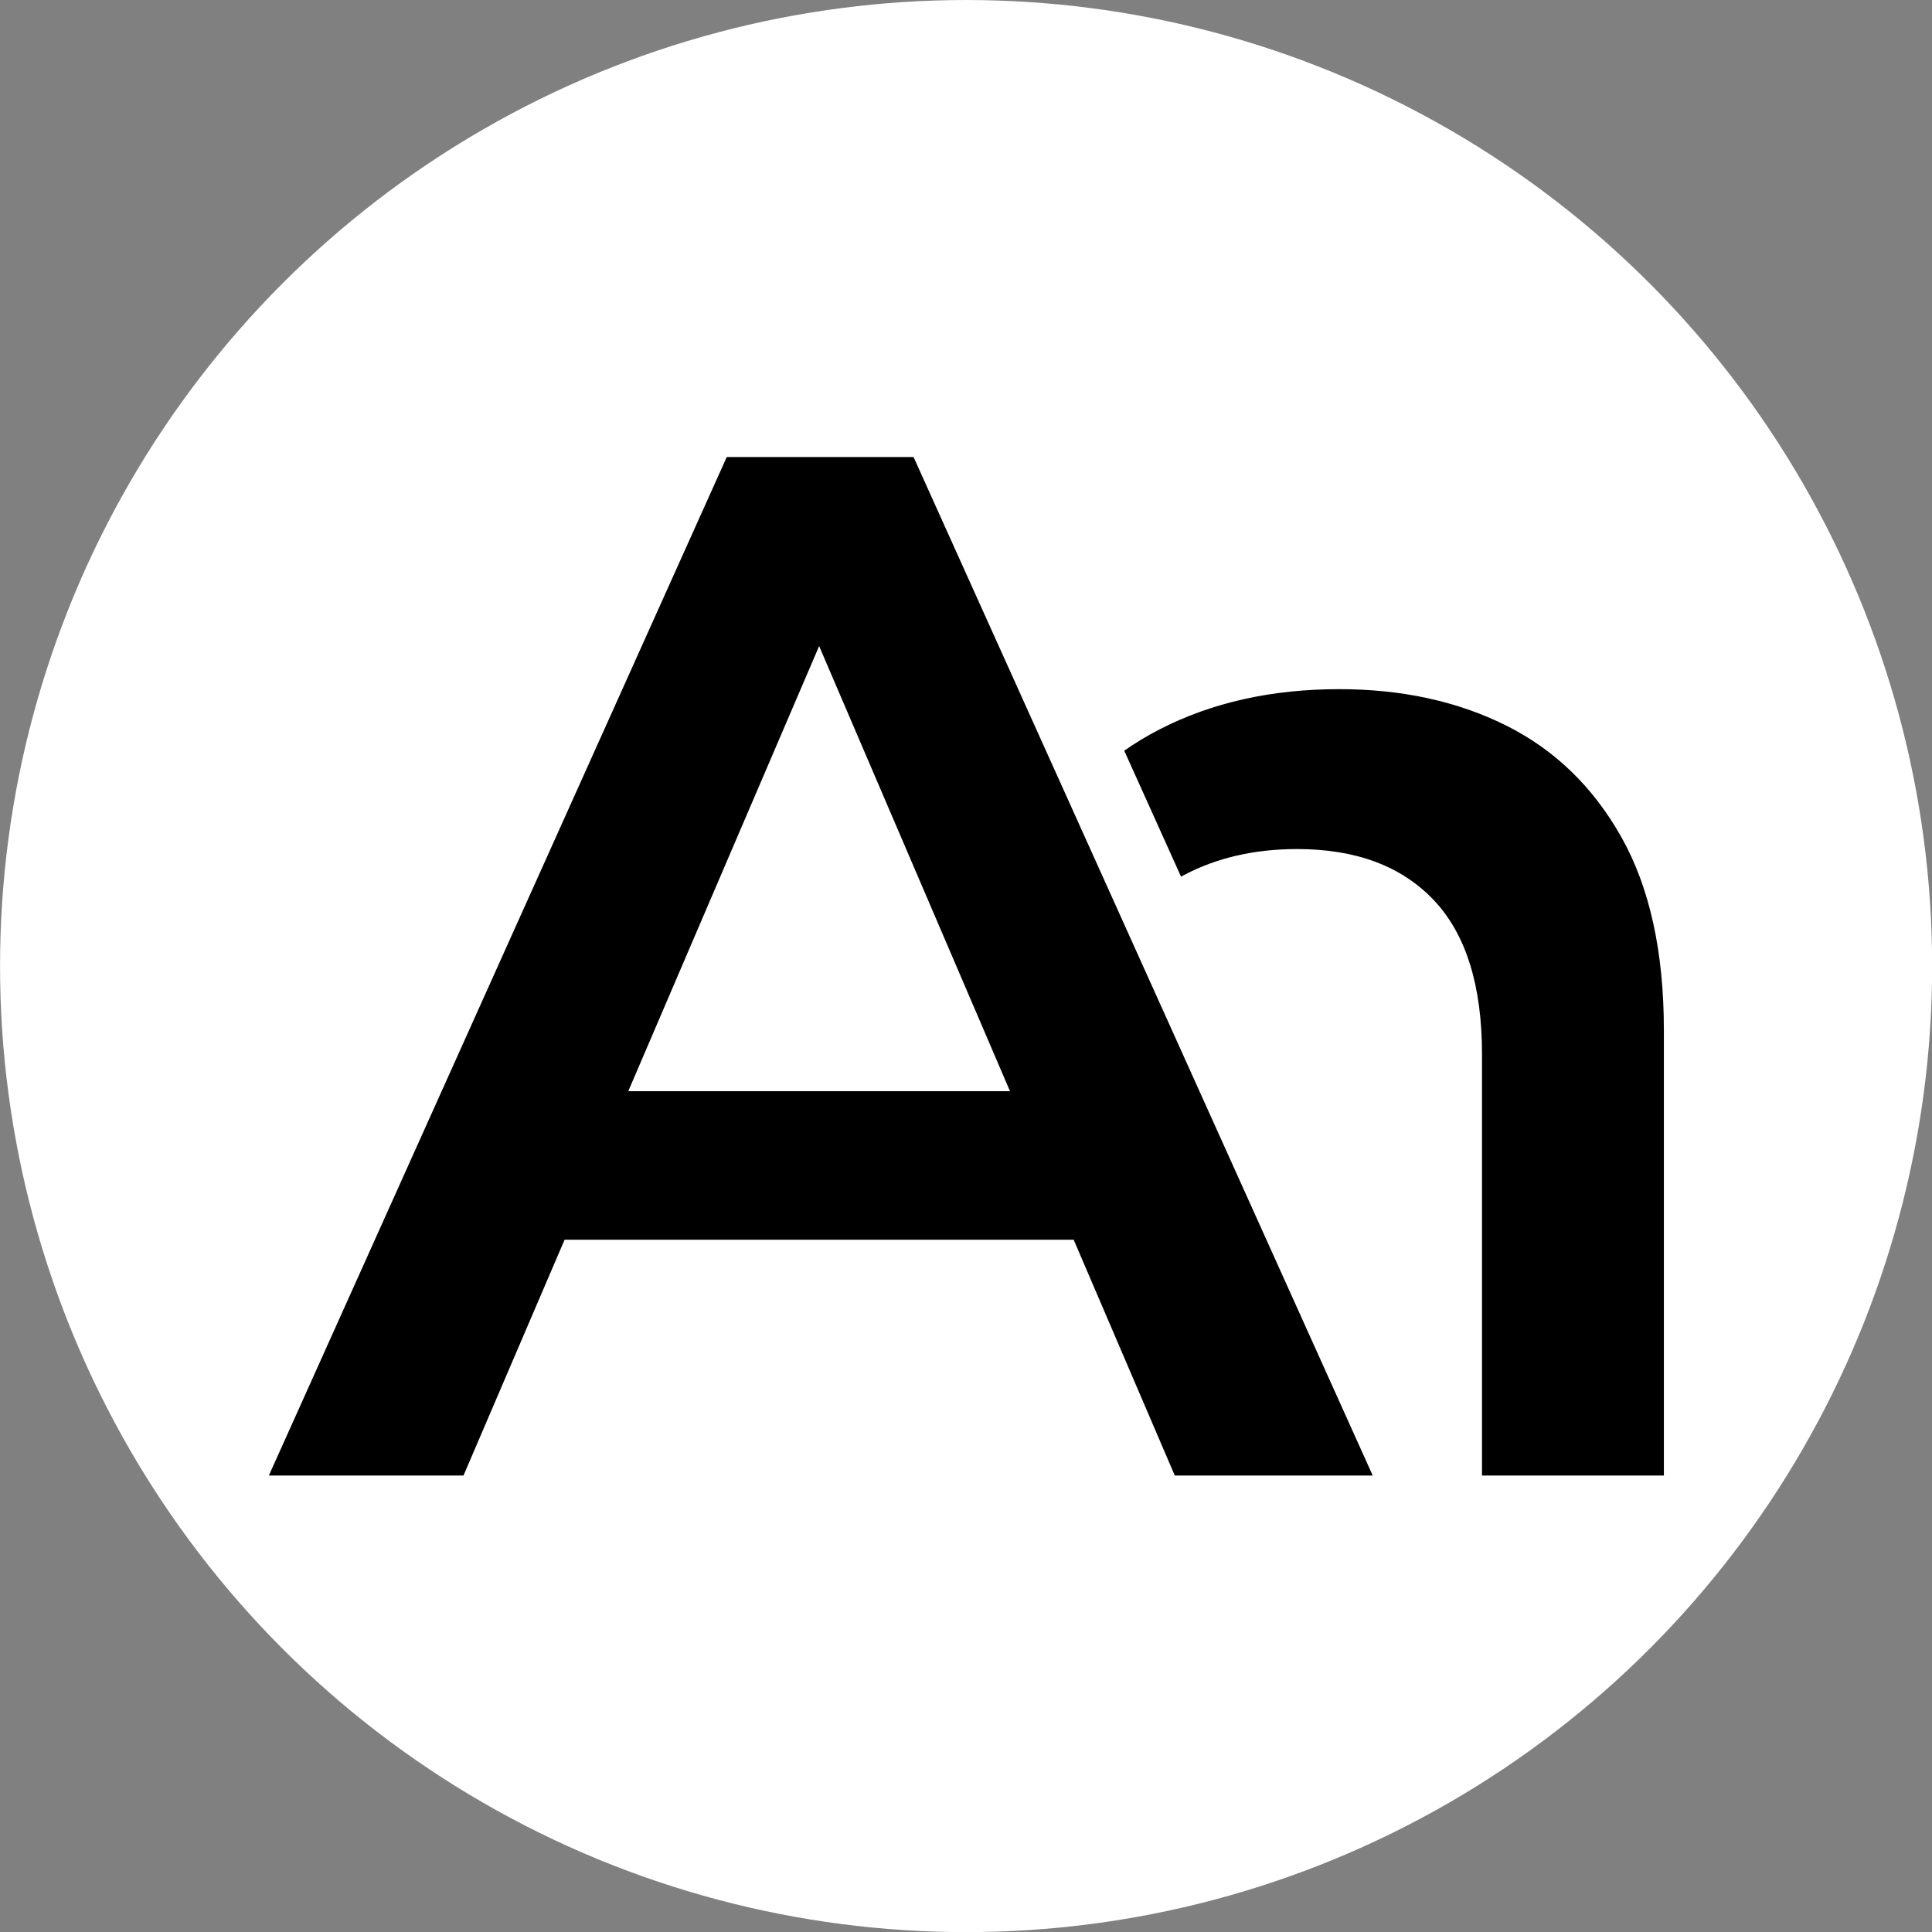
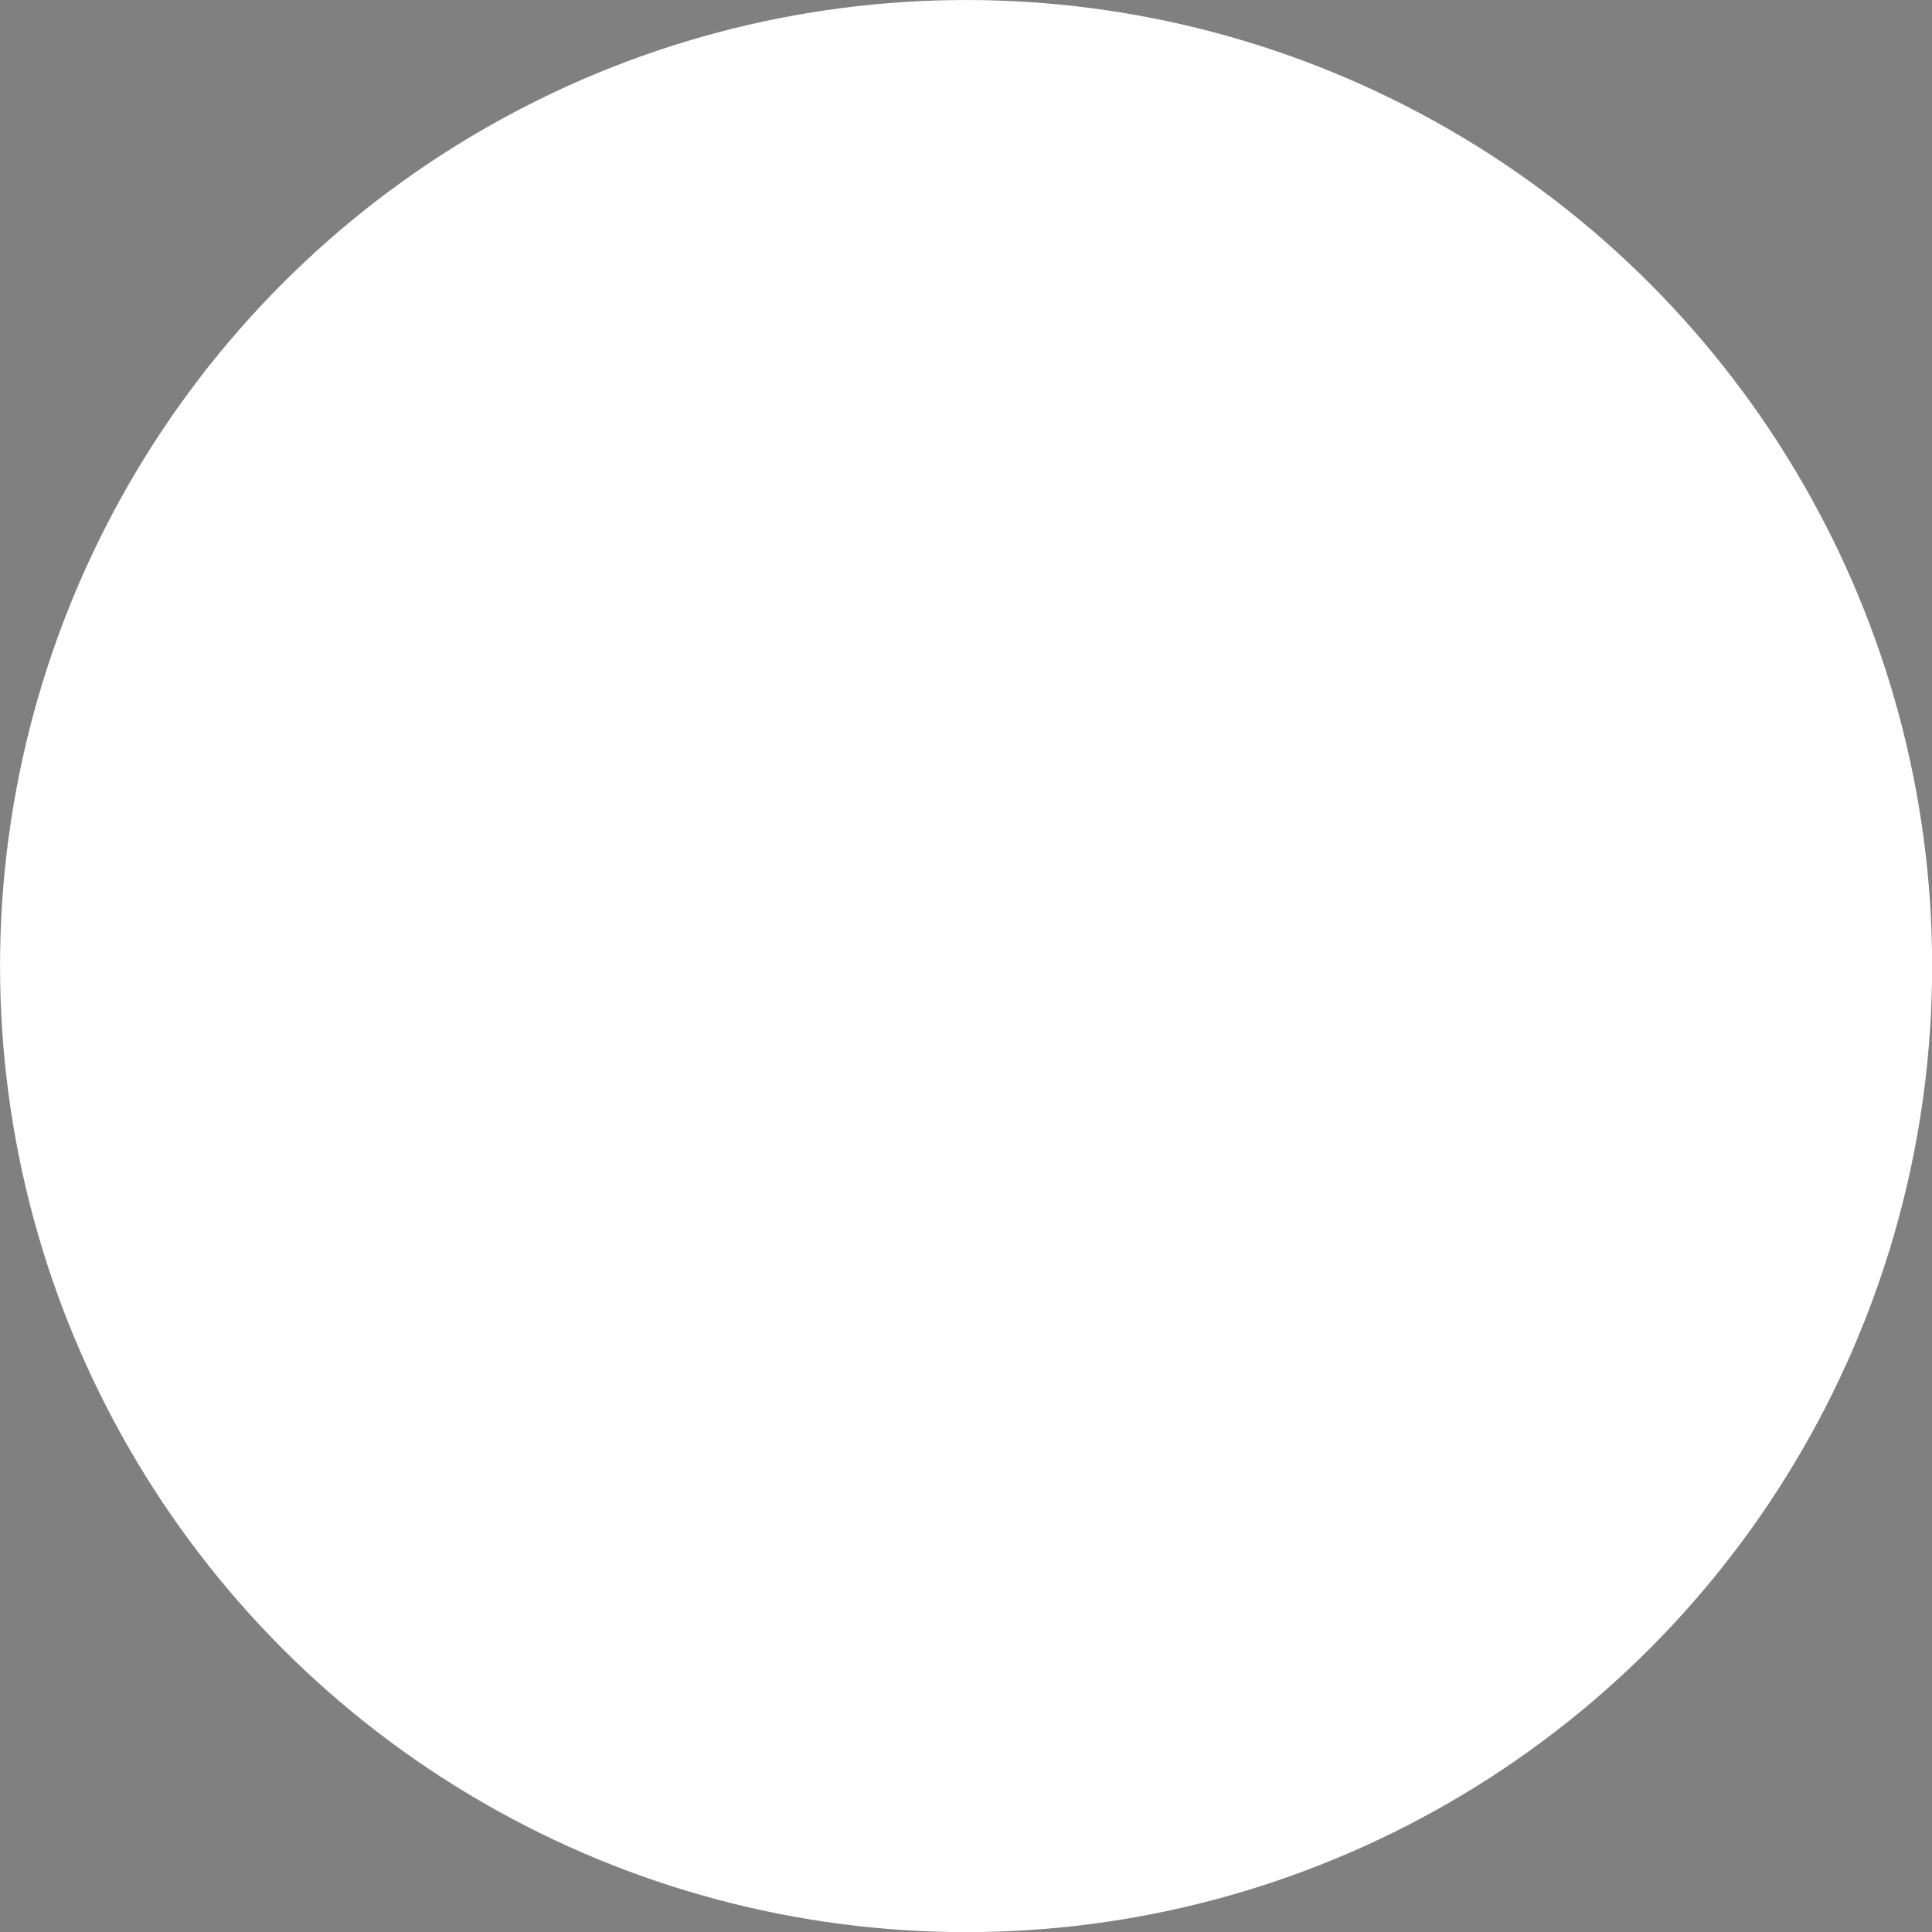
<svg xmlns="http://www.w3.org/2000/svg" width="100%" height="100%" viewBox="0 0 1080 1080" version="1.1" xml:space="preserve" style="fill-rule:evenodd;clip-rule:evenodd;stroke-linejoin:round;stroke-miterlimit:2;">
  <rect x="0" y="0" width="1080" height="1080" fill="#808080" stroke="none" />
  <g transform="matrix(2.173,0,0,2.173,-440.335,-145.761)">
    <circle cx="451.167" cy="315.599" r="248.517" style="fill:white;" />
  </g>
  <g transform="matrix(4.568,0,0,4.568,-1421.65,-870.41)">
-     <path d="M380.31,342.257L367.939,371.11L344.122,371.11L400.155,246.474L423.015,246.474L479.205,371.11L454.981,371.11L442.61,342.257L380.31,342.257ZM434.816,324.079L411.46,269.608L388.104,324.079L434.816,324.079ZM448.798,282.412C450.162,281.451 451.617,280.574 453.163,279.781C459.528,276.514 466.842,274.881 475.105,274.881C482.791,274.881 489.609,276.369 495.559,279.344C501.508,282.319 506.209,286.882 509.659,293.033C513.11,299.184 514.835,307.054 514.835,316.643L514.835,371.11L492.579,371.11L492.579,319.556C492.579,311.126 490.606,304.834 486.66,300.679C482.714,296.525 477.145,294.448 469.952,294.448C464.741,294.448 460.125,295.51 456.105,297.634C455.985,297.698 455.866,297.762 455.748,297.827L448.798,282.412Z" />
-   </g>
+     </g>
</svg>